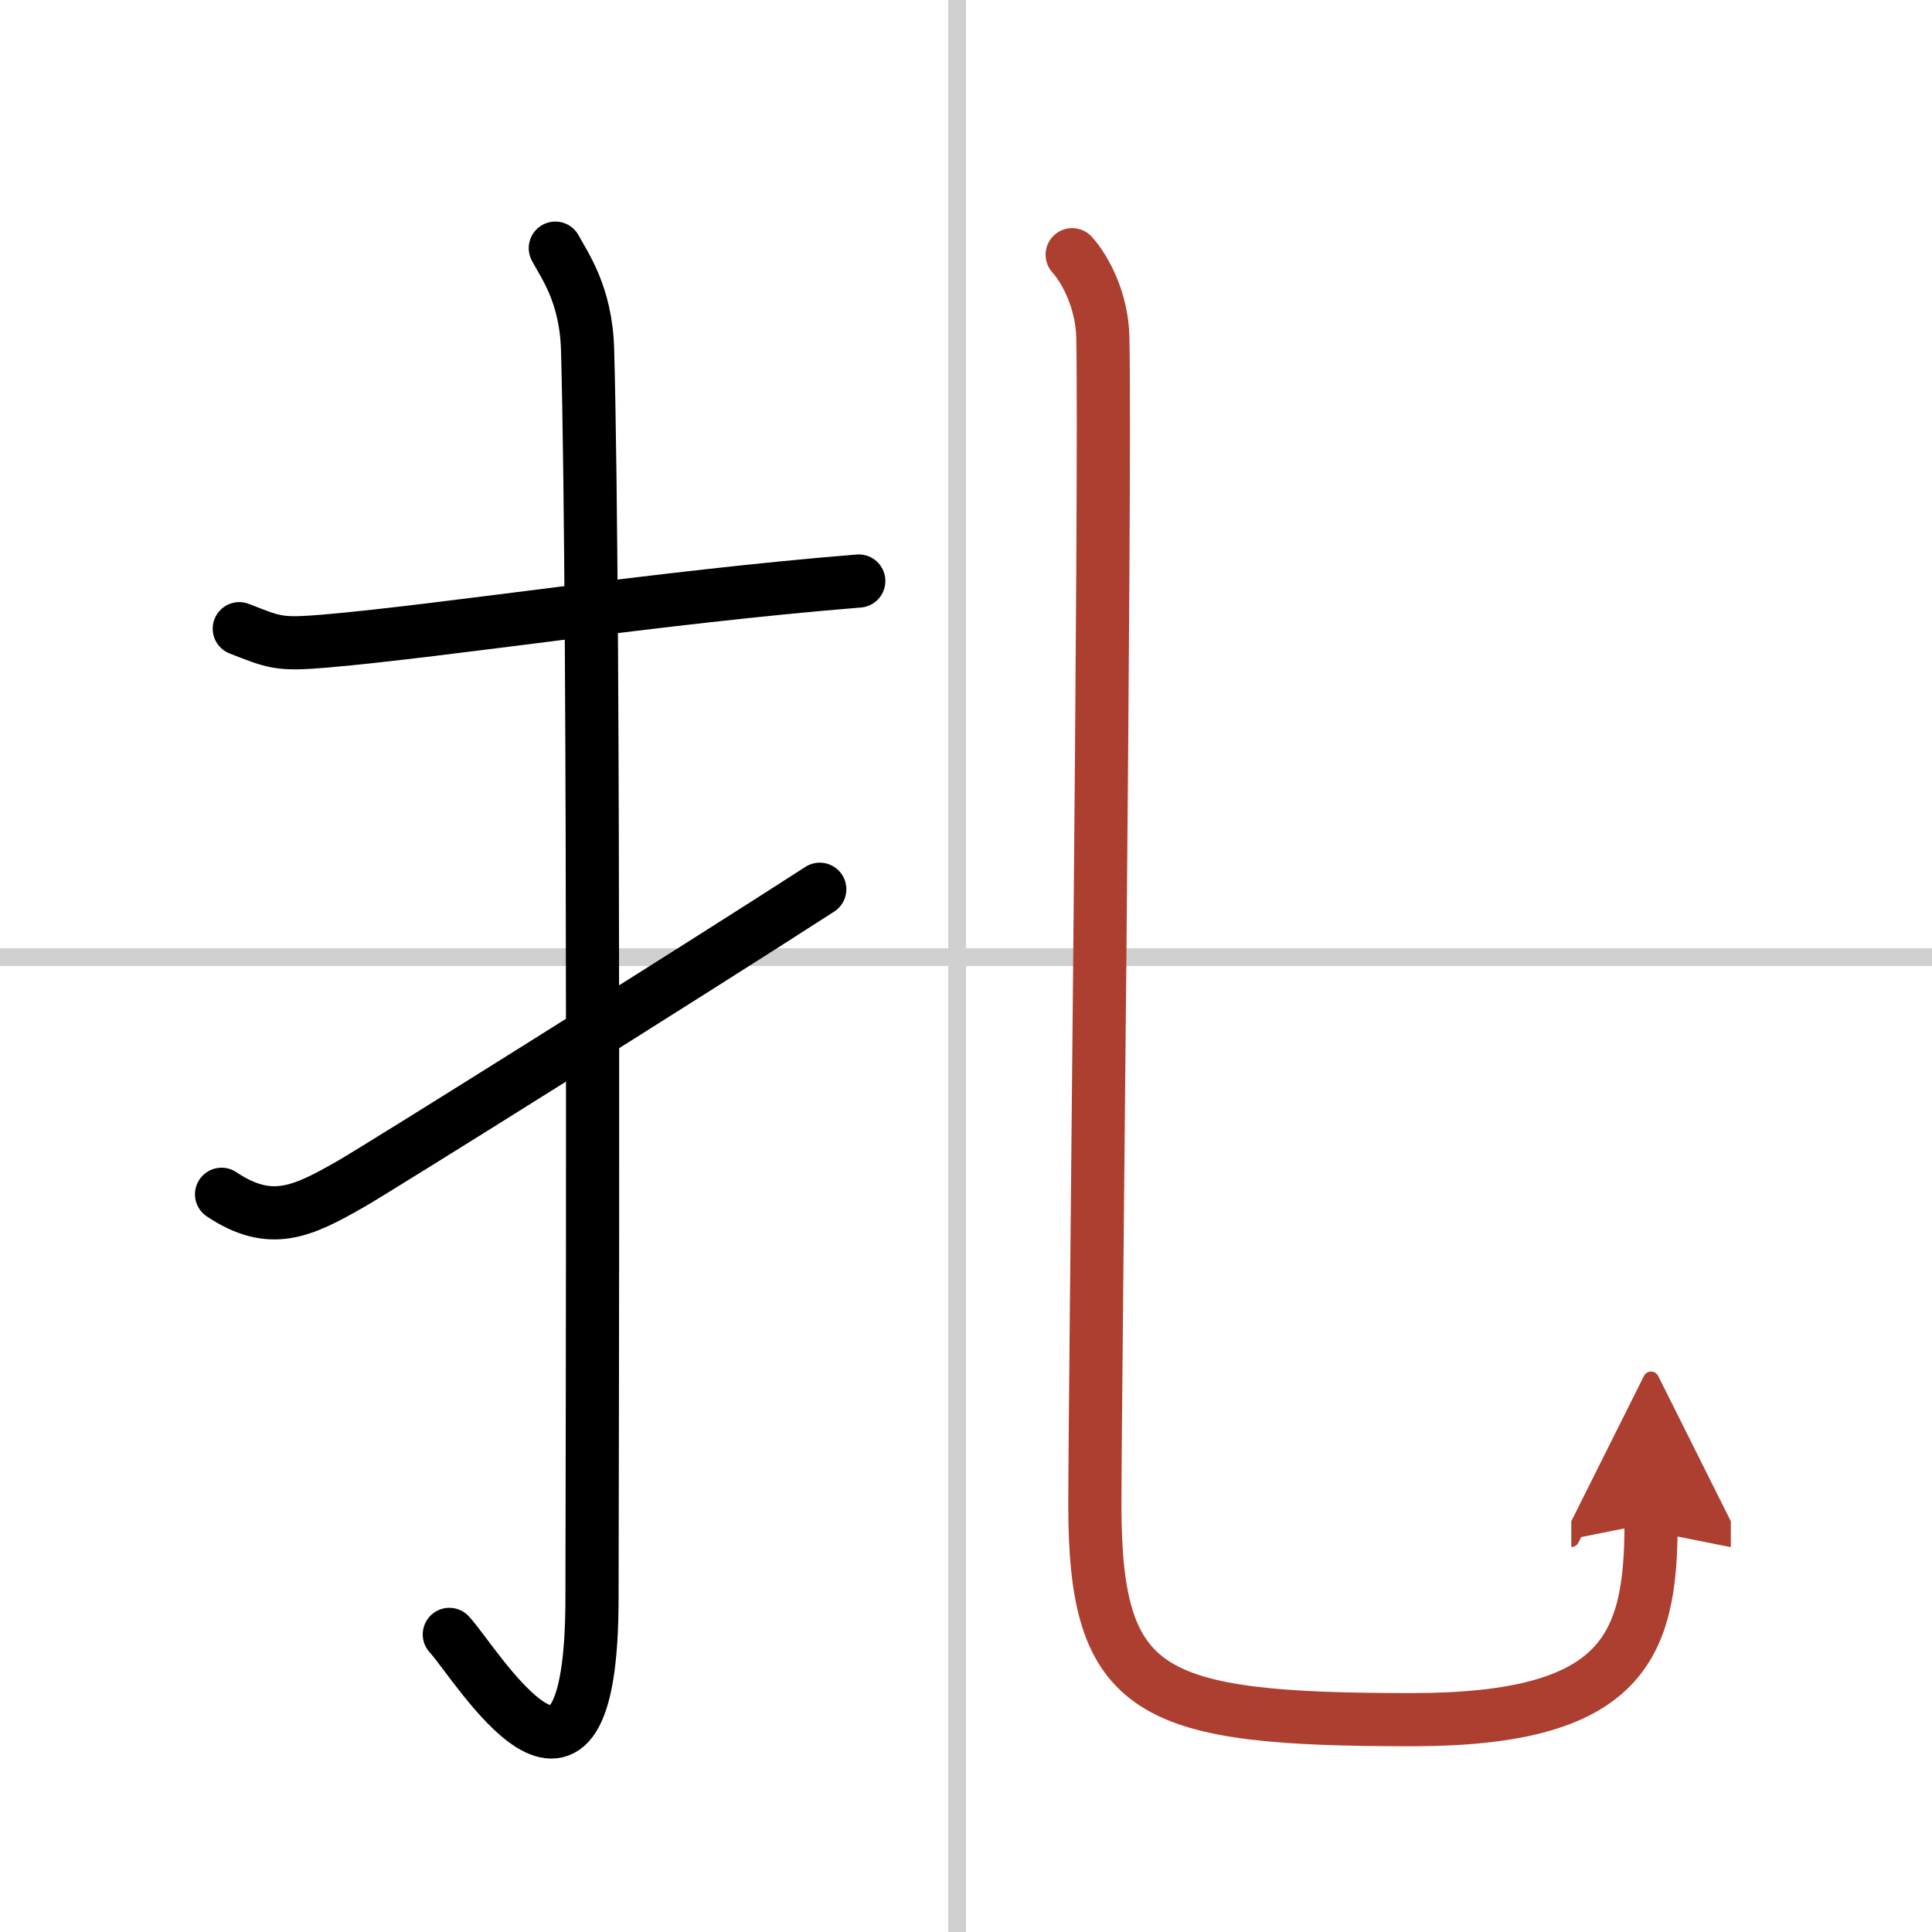
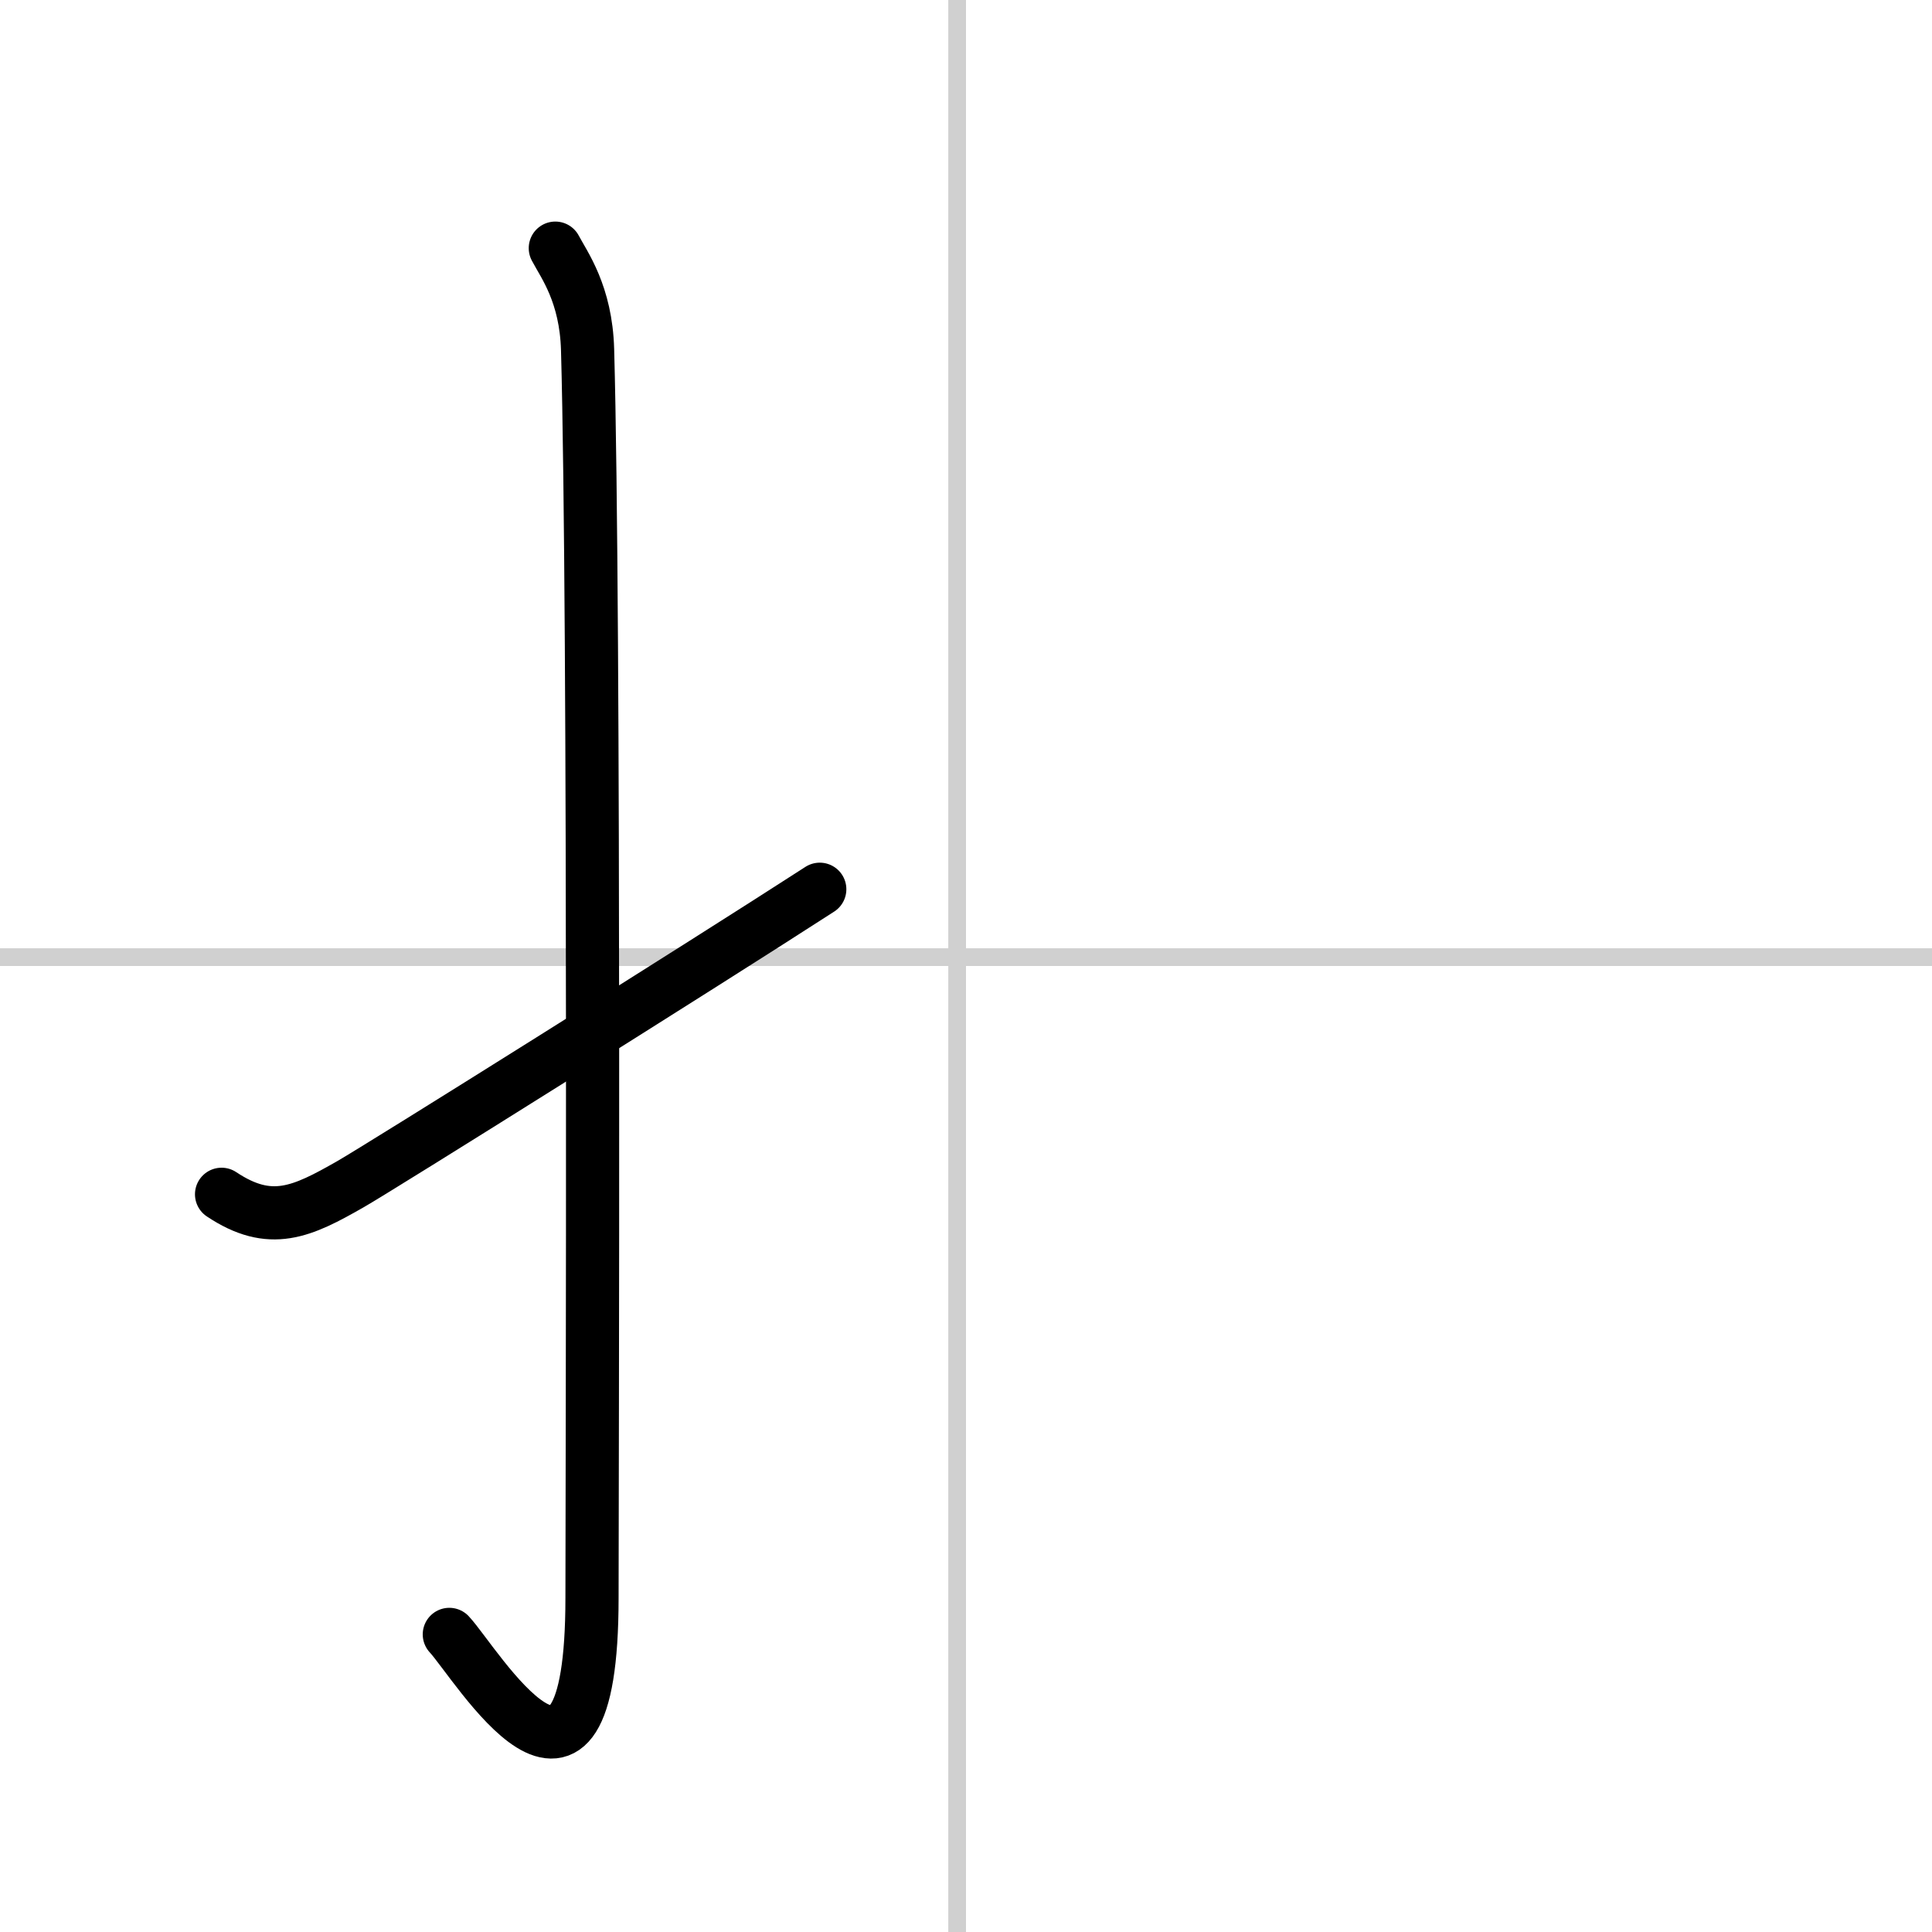
<svg xmlns="http://www.w3.org/2000/svg" width="400" height="400" viewBox="0 0 109 109">
  <defs>
    <marker id="a" markerWidth="4" orient="auto" refX="1" refY="5" viewBox="0 0 10 10">
      <polyline points="0 0 10 5 0 10 1 5" fill="#ad3f31" stroke="#ad3f31" />
    </marker>
  </defs>
  <g fill="none" stroke="#000" stroke-linecap="round" stroke-linejoin="round" stroke-width="3">
    <rect width="100%" height="100%" fill="#fff" stroke="#fff" />
    <line x1="54" x2="54" y2="109" stroke="#d0d0d0" stroke-width="1" />
    <line x2="109" y1="54" y2="54" stroke="#d0d0d0" stroke-width="1" />
-     <path d="m13.5 35.47c2 0.78 2.21 0.92 4.84 0.7 6.83-0.59 18.74-2.47 30.11-3.39" />
    <path d="m31.33 14c0.5 0.95 1.73 2.58 1.82 5.72 0.42 15.1 0.25 65.28 0.25 70.42 0 14.78-6.56 3.66-8.05 2.07" />
    <path d="m12.5 67.38c2.76 1.84 4.53 1 7.29-0.58 1.63-0.93 19.56-12.17 26.46-16.63" />
-     <path d="m60.49 14.37c0.83 0.92 1.69 2.72 1.73 4.65 0.17 8.6-0.45 60.04-0.45 65.89 0 10.77 3.11 12.11 17.9 12.11 11.97 0 13.48-4.16 13.48-11.09" marker-end="url(#a)" stroke="#ad3f31" />
  </g>
</svg>